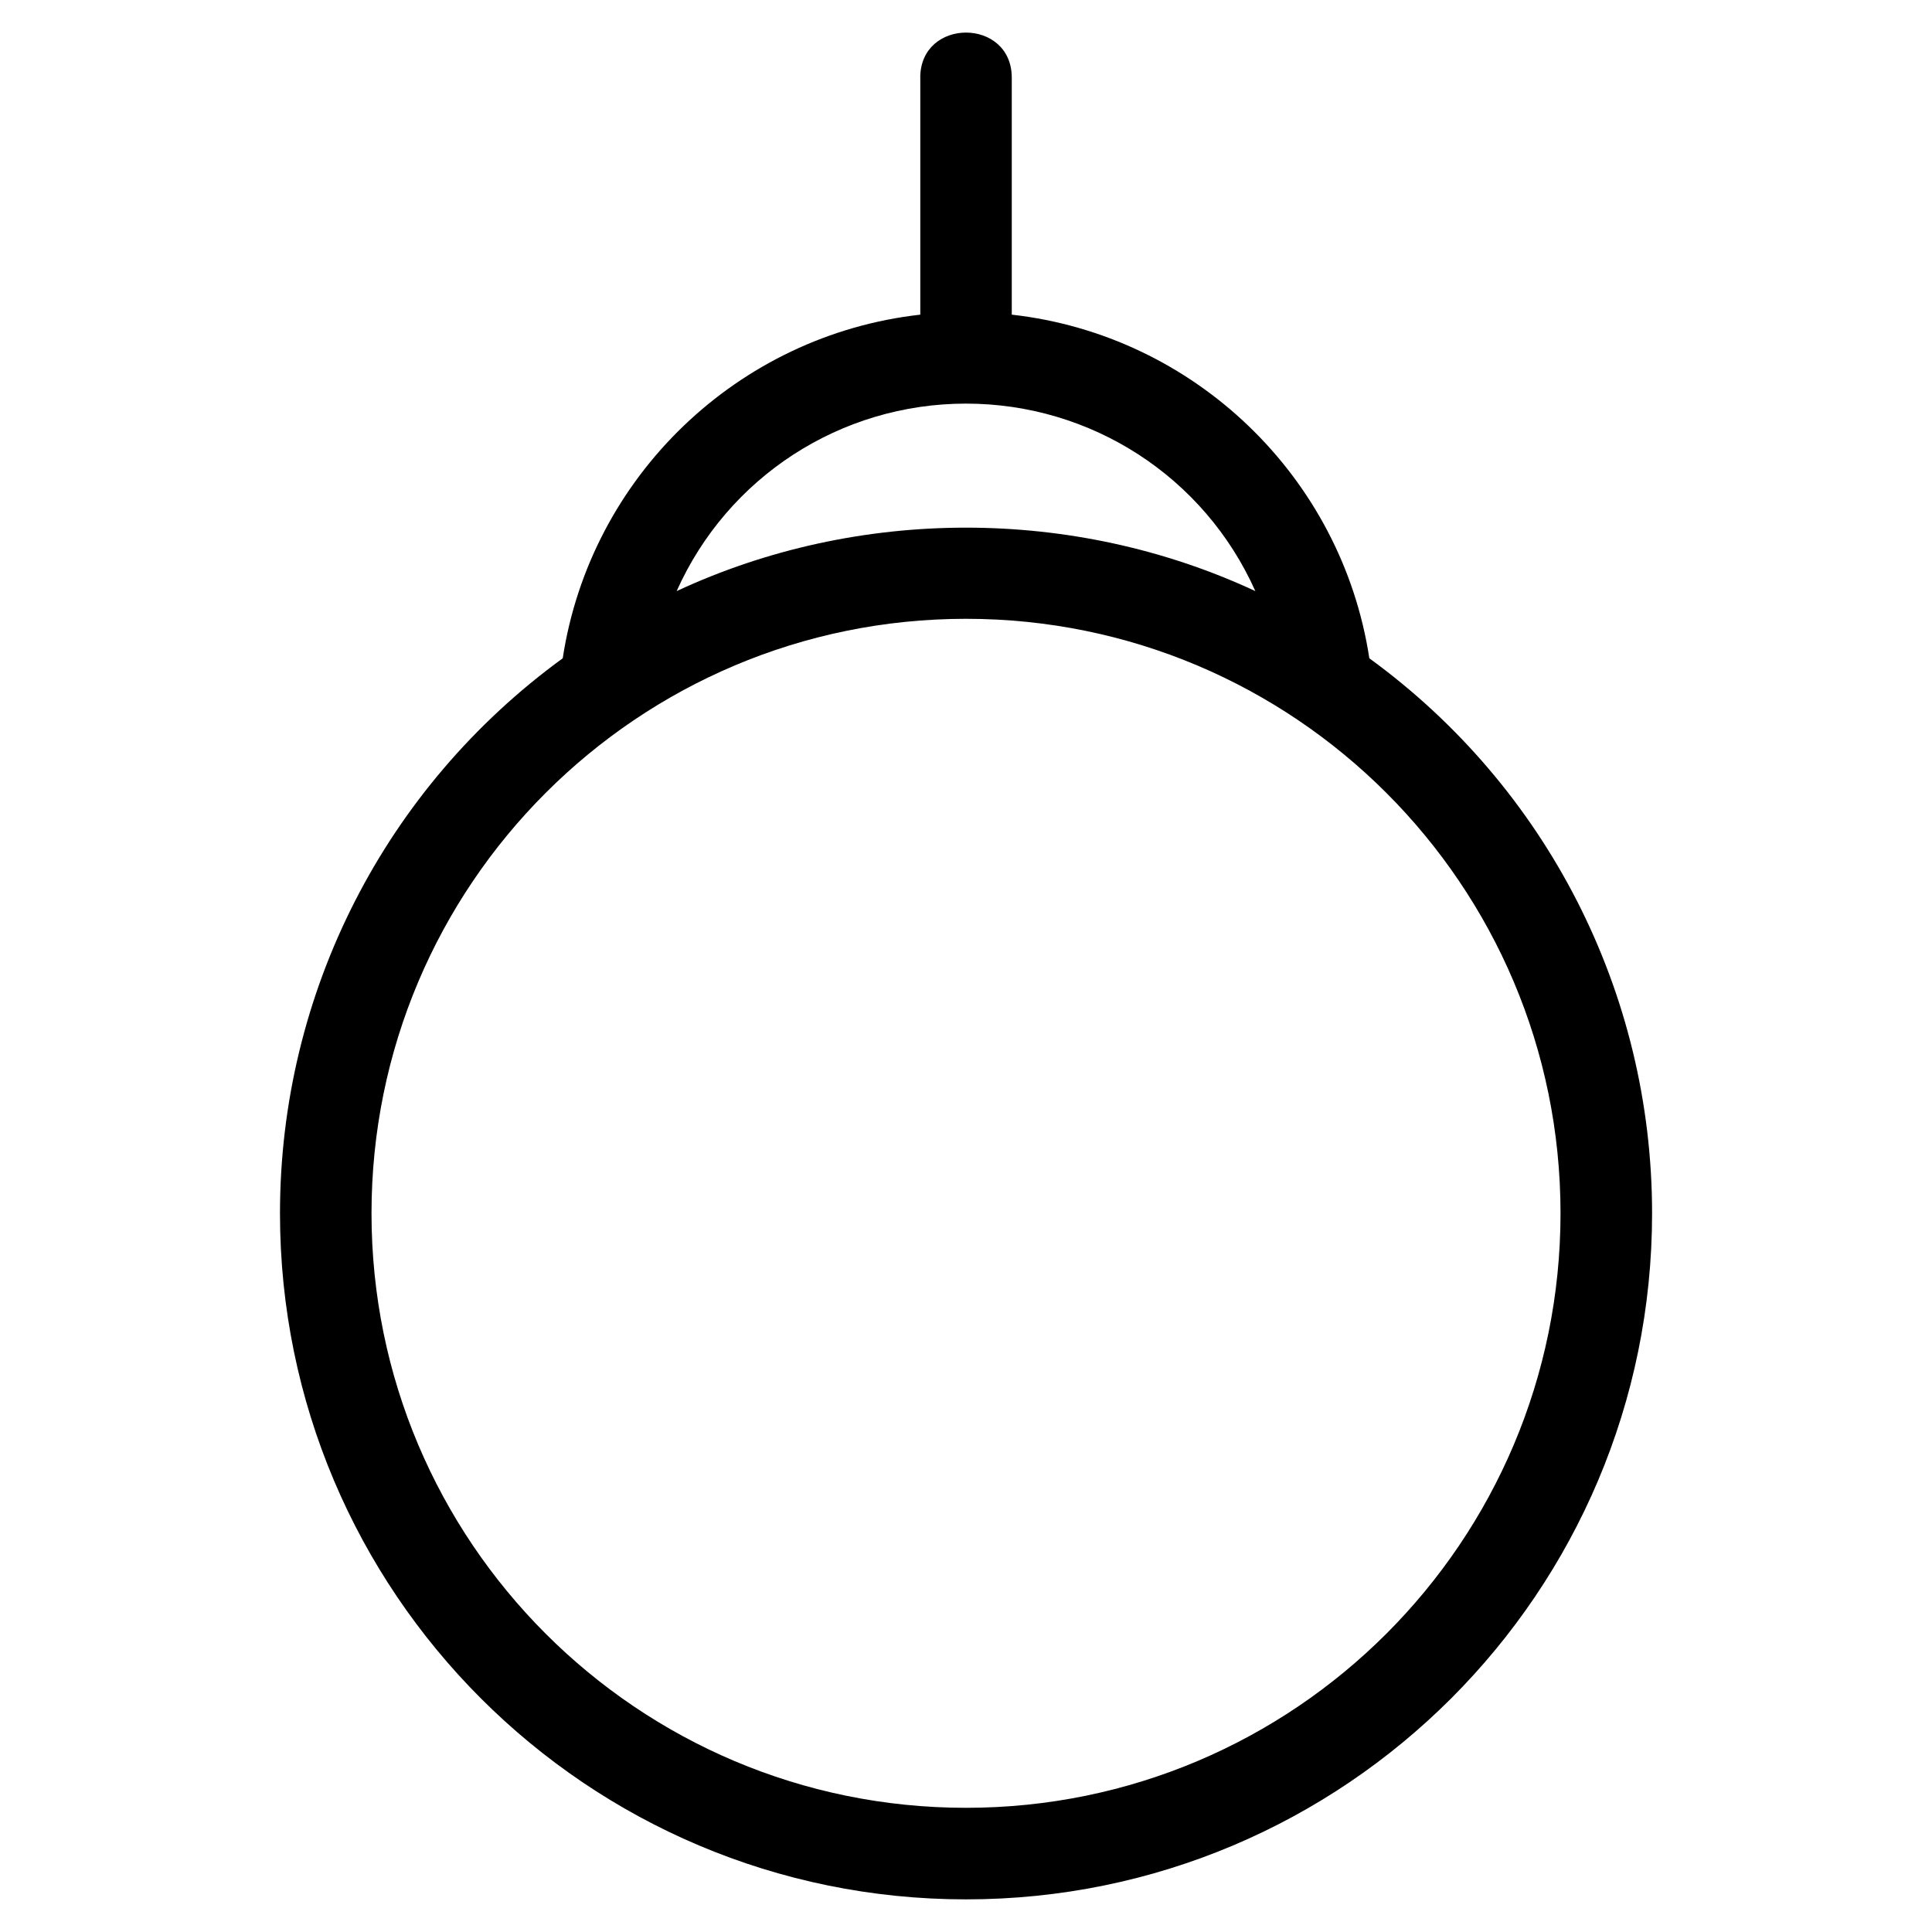
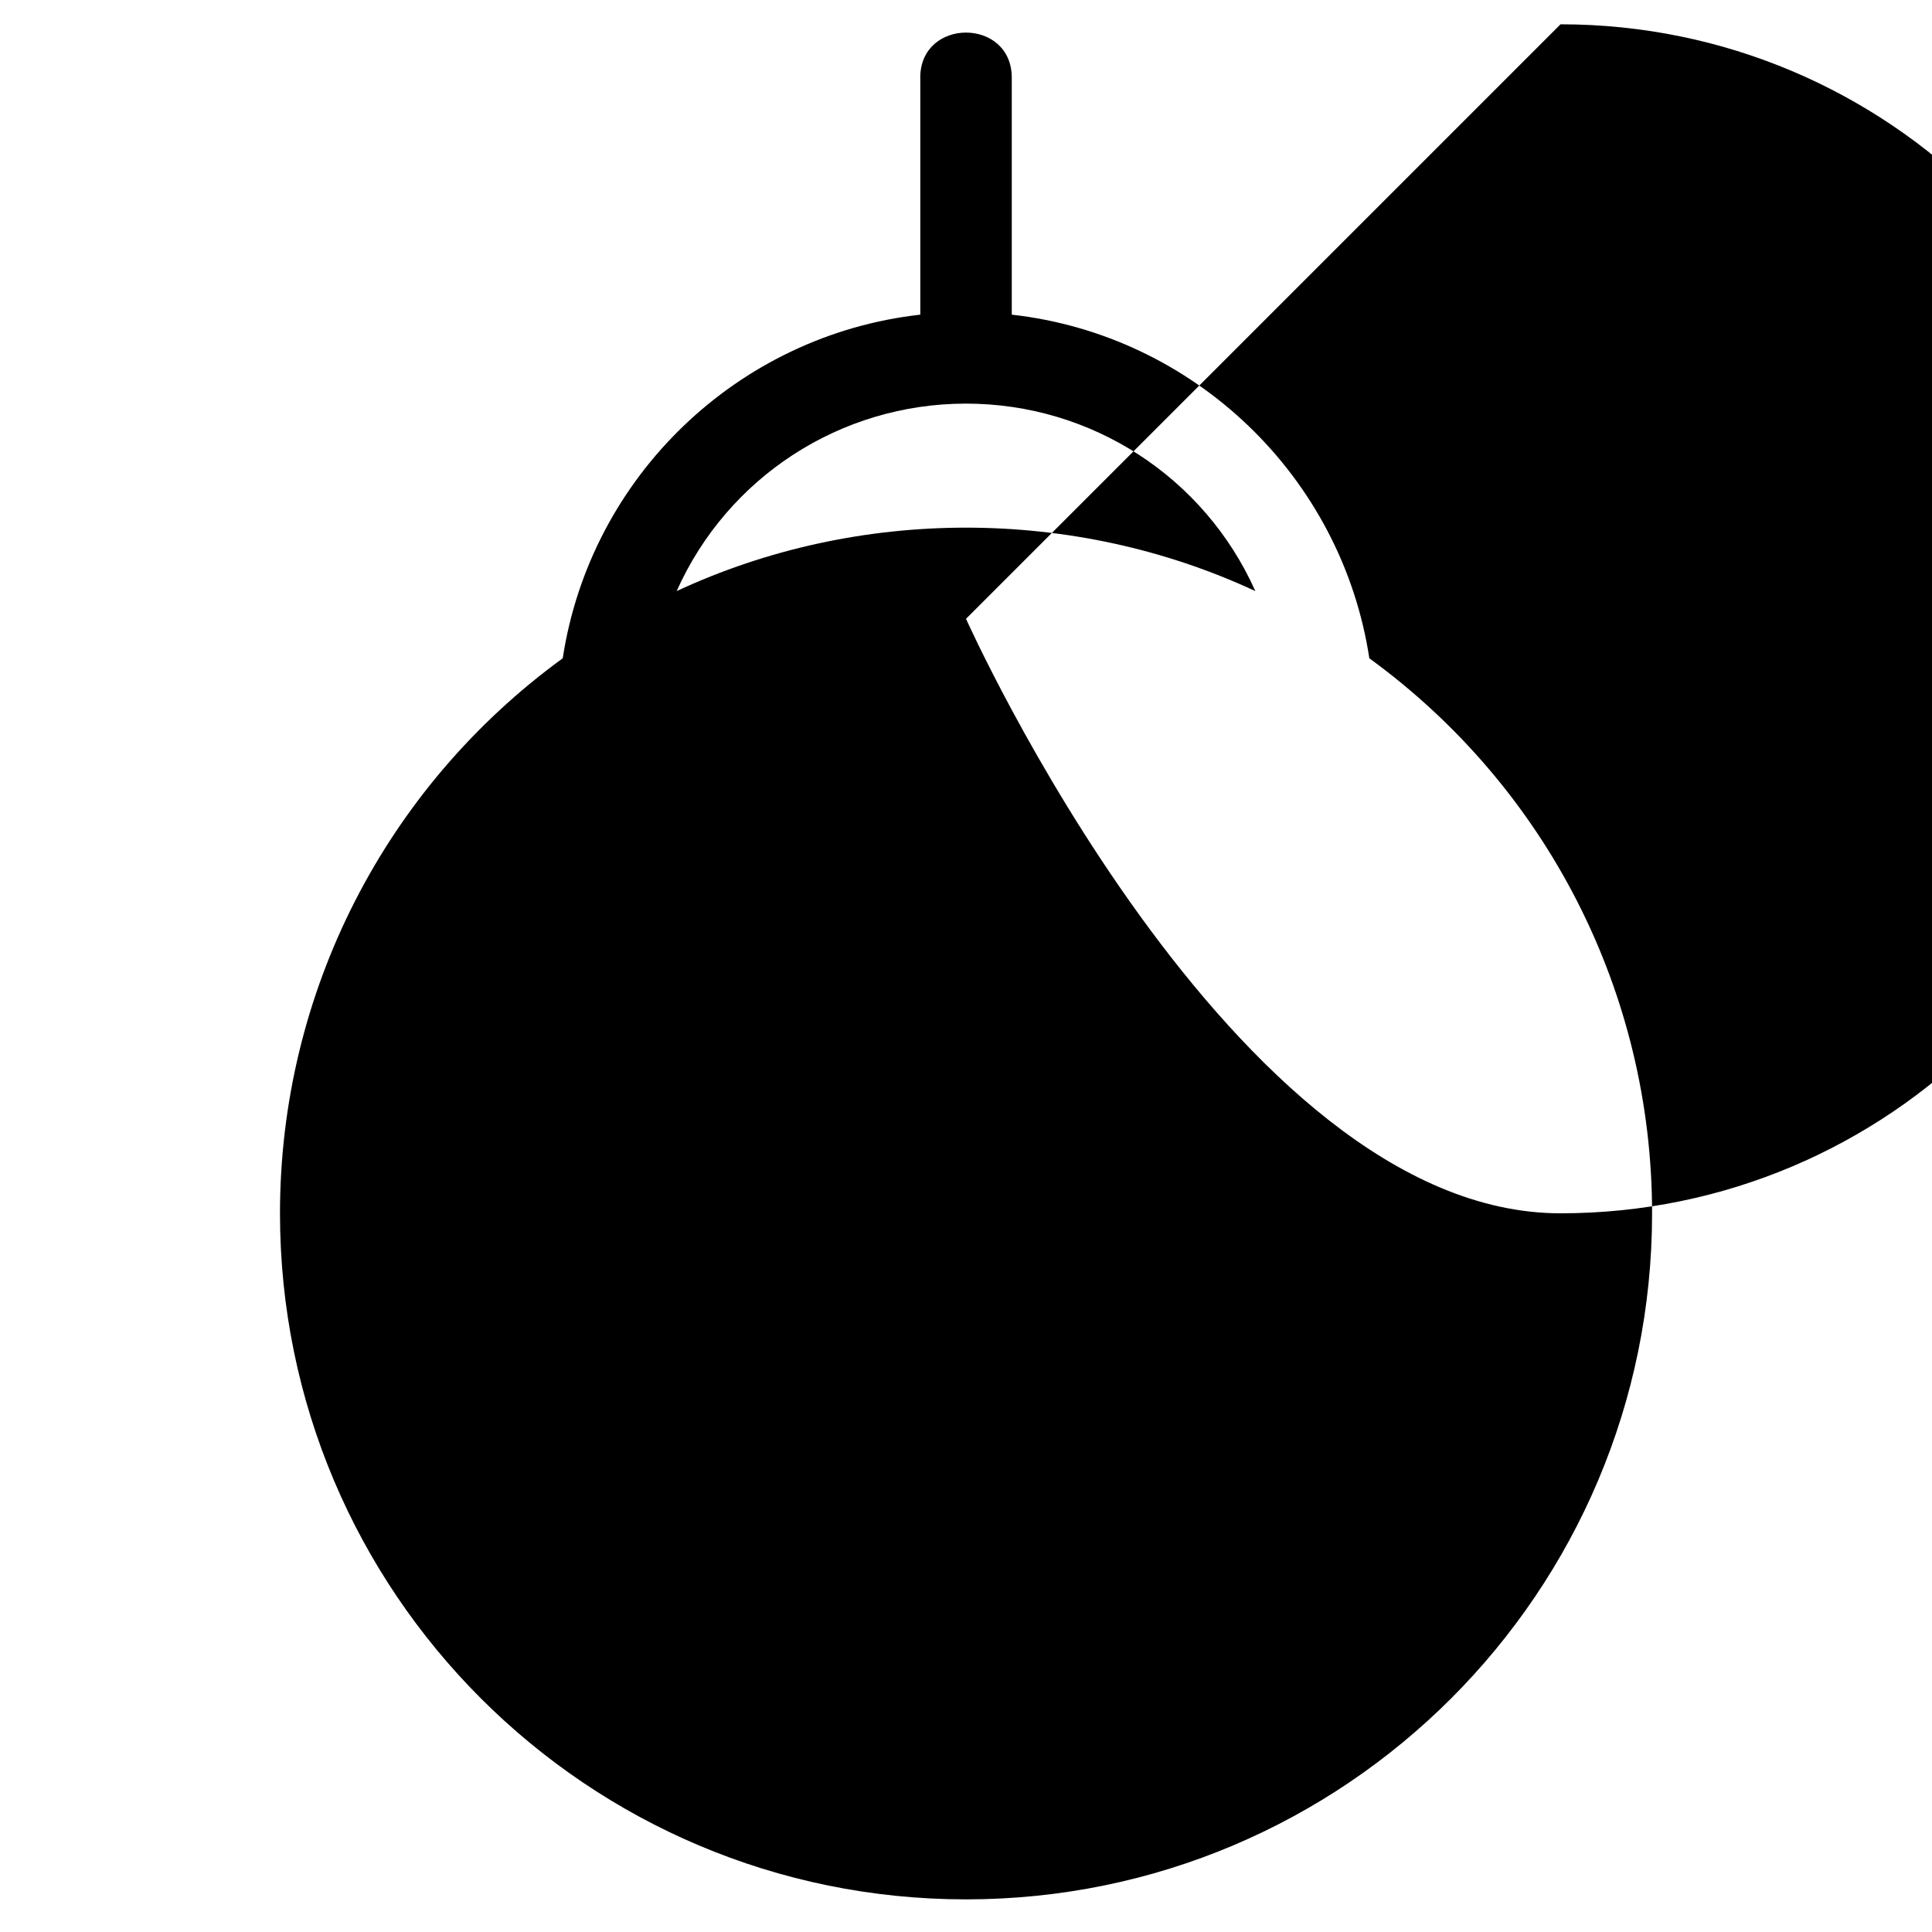
<svg xmlns="http://www.w3.org/2000/svg" fill="#000000" width="800px" height="800px" version="1.1" viewBox="144 144 512 512">
-   <path d="m476.68 300.65c-13.508-30.242-43.434-49.688-76.68-49.688s-63.172 19.445-76.68 49.688c48.121-22.422 105.23-22.422 153.36 0zm-88.805-136.05c0-15.953 24.254-15.953 24.254 0v62.789c48.359 5.422 87.414 42.922 94.758 91.066 47.074 34.258 74.93 88.664 74.93 147.09 0 100.41-81.402 181.81-181.81 181.81s-181.81-81.398-181.81-181.81c0-58.43 27.855-112.84 74.93-147.09 7.344-48.145 46.395-85.645 94.758-91.066v-62.789zm12.129 143.39c-87.016 0-157.55 70.539-157.55 157.55s70.539 157.55 157.55 157.55 157.55-70.539 157.55-157.55-70.539-157.55-157.55-157.55z" />
+   <path d="m476.68 300.65c-13.508-30.242-43.434-49.688-76.68-49.688s-63.172 19.445-76.68 49.688c48.121-22.422 105.23-22.422 153.36 0zm-88.805-136.05c0-15.953 24.254-15.953 24.254 0v62.789c48.359 5.422 87.414 42.922 94.758 91.066 47.074 34.258 74.93 88.664 74.93 147.09 0 100.41-81.402 181.81-181.81 181.81s-181.81-81.398-181.81-181.81c0-58.43 27.855-112.84 74.93-147.09 7.344-48.145 46.395-85.645 94.758-91.066v-62.789zm12.129 143.39s70.539 157.55 157.55 157.55 157.55-70.539 157.55-157.55-70.539-157.55-157.55-157.55z" />
</svg>